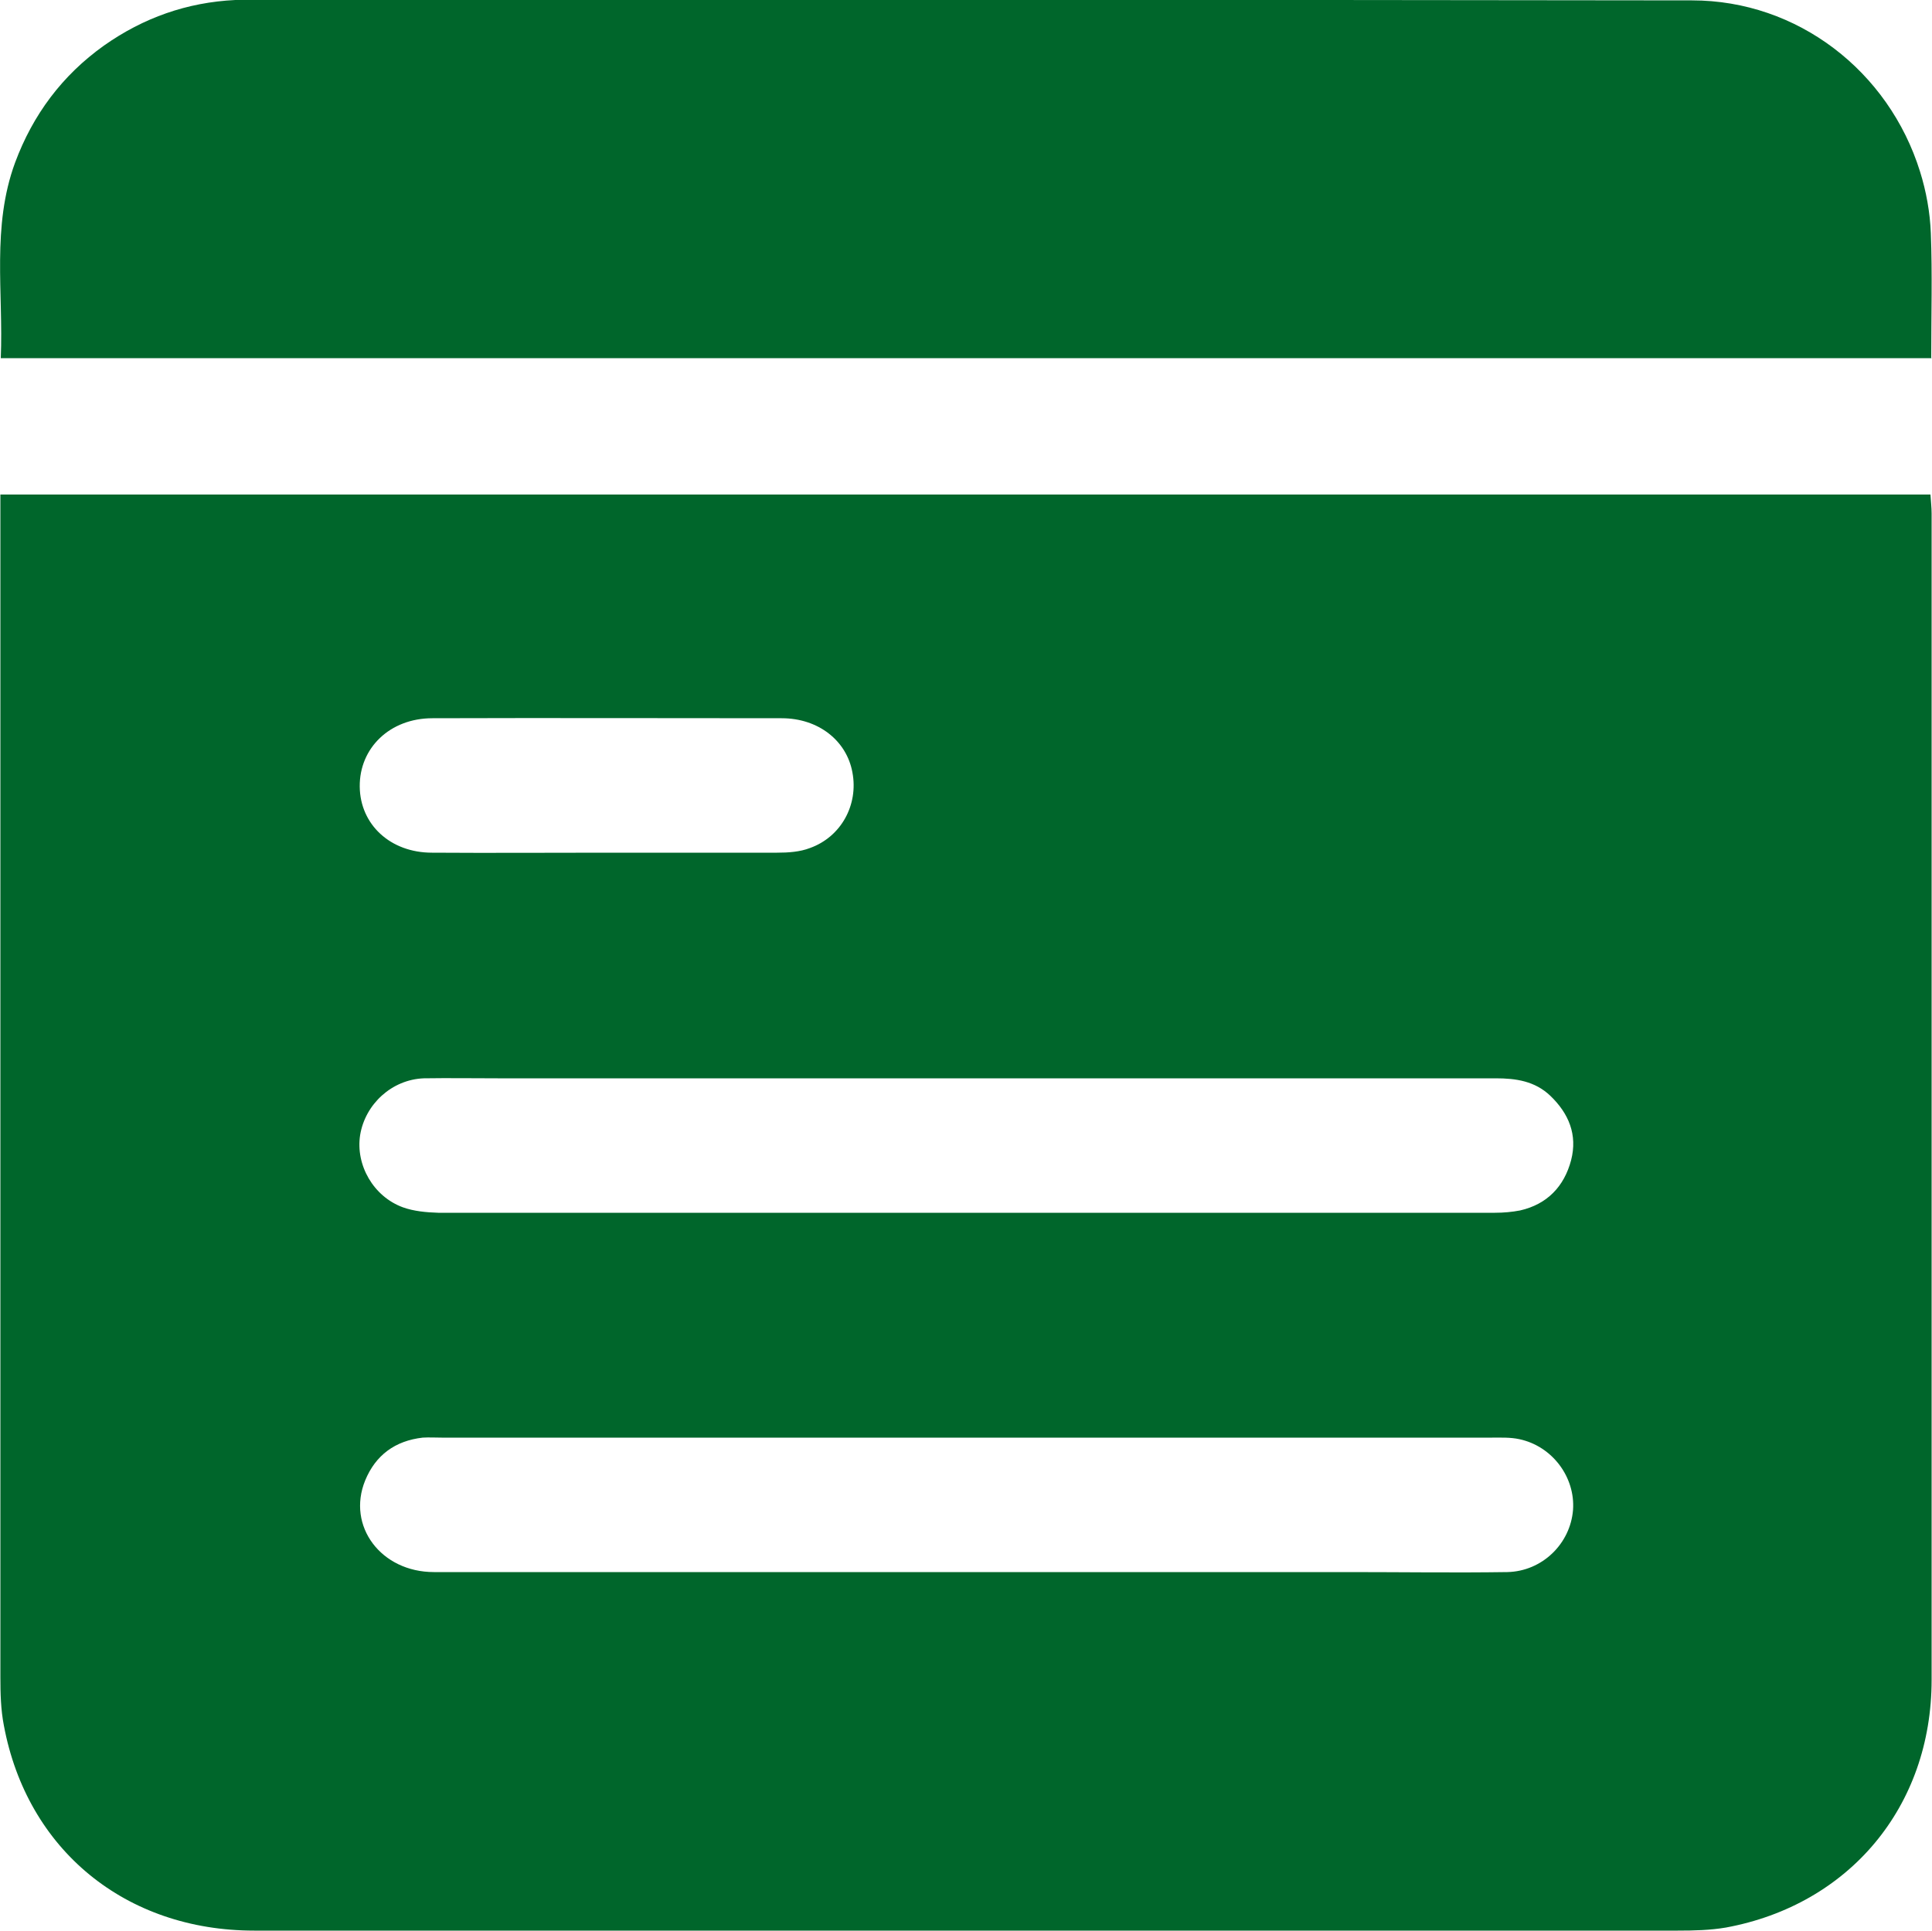
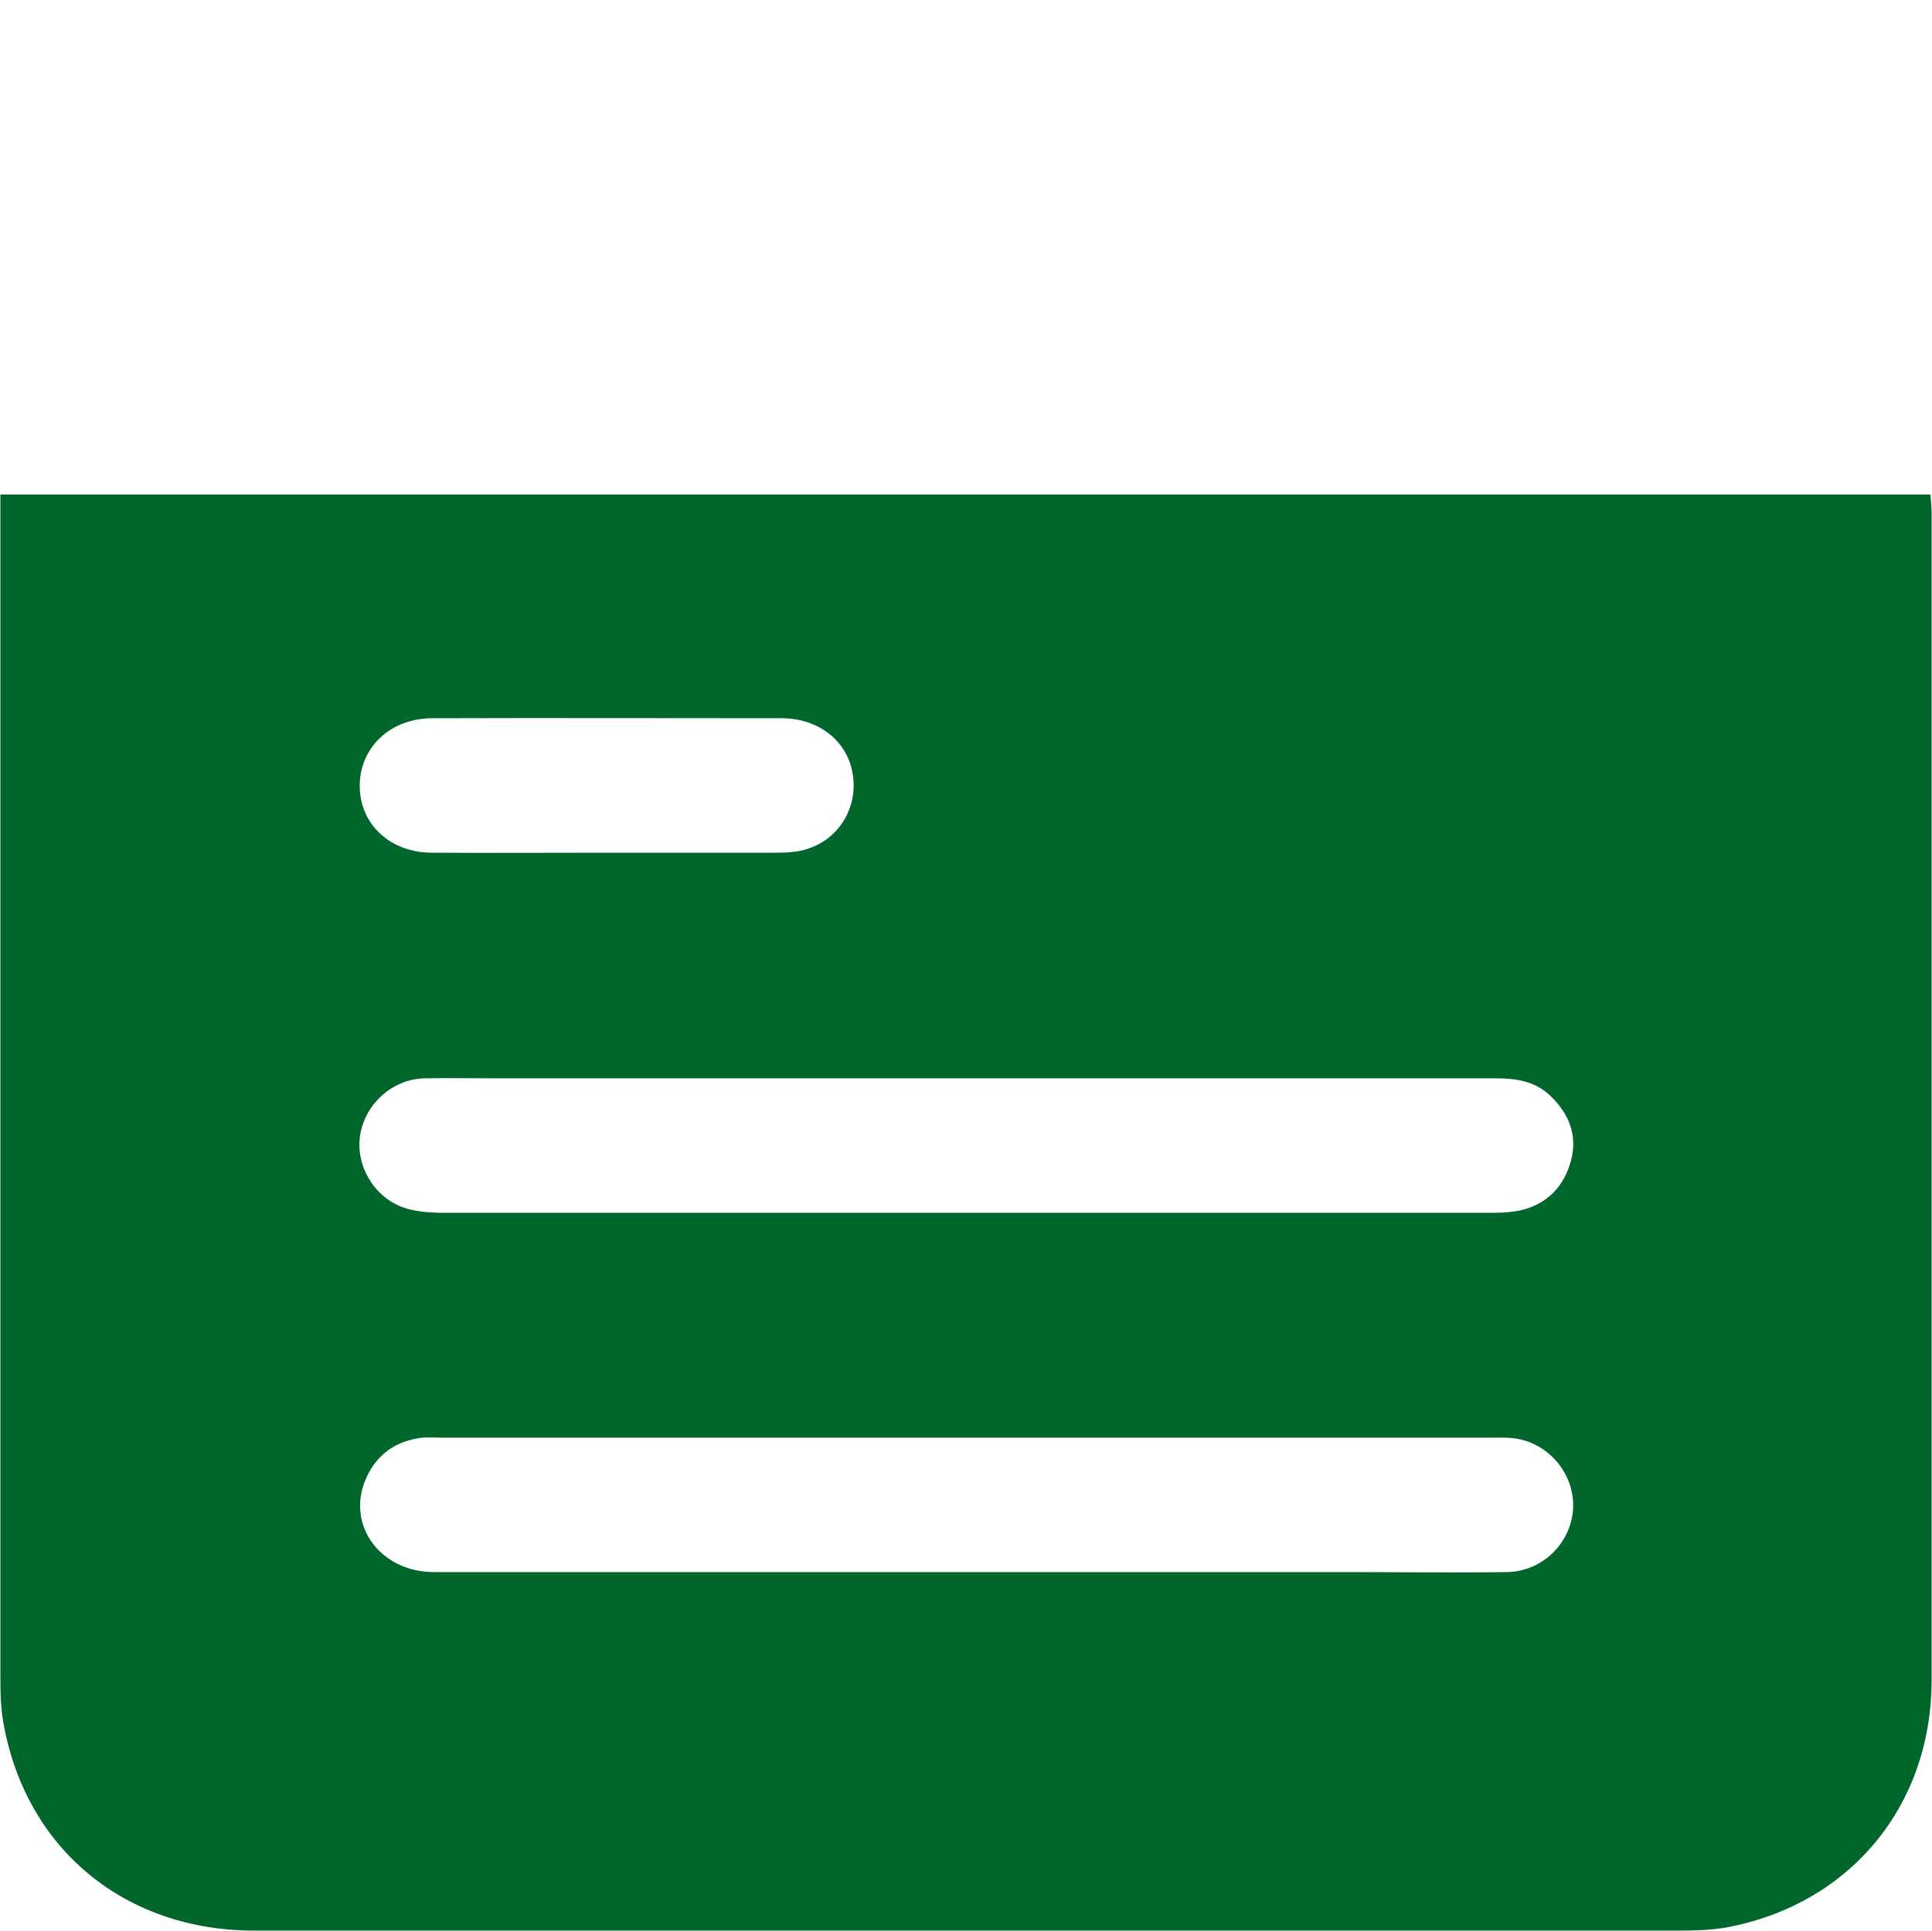
<svg xmlns="http://www.w3.org/2000/svg" id="Capa_2" viewBox="0 0 50 49.98">
  <defs>
    <style>
      .cls-1 {
        fill: #00662b;
      }
    </style>
  </defs>
  <g id="Capa_1-2" data-name="Capa_1">
    <g>
      <path class="cls-1" d="M.01,12.8h49.95c.01.18.03.33.03.49,0,10.06,0,20.13,0,30.19,0,3.28-2.13,5.82-5.32,6.41-.41.07-.83.08-1.25.08-12.28,0-24.56,0-36.84,0-3.33,0-5.88-2.09-6.48-5.31-.08-.41-.09-.83-.09-1.25,0-10.03,0-20.05,0-30.08,0-.16,0-.32,0-.54ZM24.95,40.69c3.32,0,6.65,0,9.97,0,1.36,0,2.72.02,4.09,0,.9-.02,1.63-.73,1.7-1.61.06-.85-.54-1.65-1.39-1.83-.23-.05-.47-.04-.7-.04-9.06,0-18.13,0-27.19,0-.16,0-.33-.01-.49,0-.71.08-1.22.45-1.49,1.11-.48,1.18.41,2.37,1.78,2.37,4.58,0,9.15,0,13.73,0ZM25.03,27.91c-4.05,0-8.1,0-12.15,0-.64,0-1.27-.01-1.91,0-.83.03-1.52.67-1.65,1.47-.12.77.34,1.59,1.11,1.87.28.1.6.13.91.14,9.12,0,18.23,0,27.35,0,.22,0,.44-.02.65-.06.7-.16,1.14-.62,1.32-1.3.17-.66-.06-1.21-.54-1.67-.4-.38-.89-.45-1.41-.45-4.56,0-9.12,0-13.67,0ZM15.7,22.07c1.47,0,2.94,0,4.41,0,.29,0,.59-.02.85-.12.81-.29,1.26-1.12,1.1-1.96-.15-.82-.88-1.4-1.83-1.4-3.01,0-6.03-.01-9.04,0-1.1,0-1.89.77-1.88,1.77.01.98.79,1.71,1.87,1.71,1.51.01,3.01,0,4.52,0Z" />
-       <path class="cls-1" d="M49.99,9.27H.02c.07-1.7-.24-3.4.37-5.06.46-1.24,1.22-2.26,2.3-3.03C3.71.46,4.84.06,6.09,0c.05,0,.11,0,.16,0,12.51,0,25.03-.01,37.54.01,2.73,0,5.09,1.83,5.9,4.43.16.51.26,1.06.28,1.6.04,1.05.01,2.1.01,3.22Z" />
    </g>
  </g>
</svg>